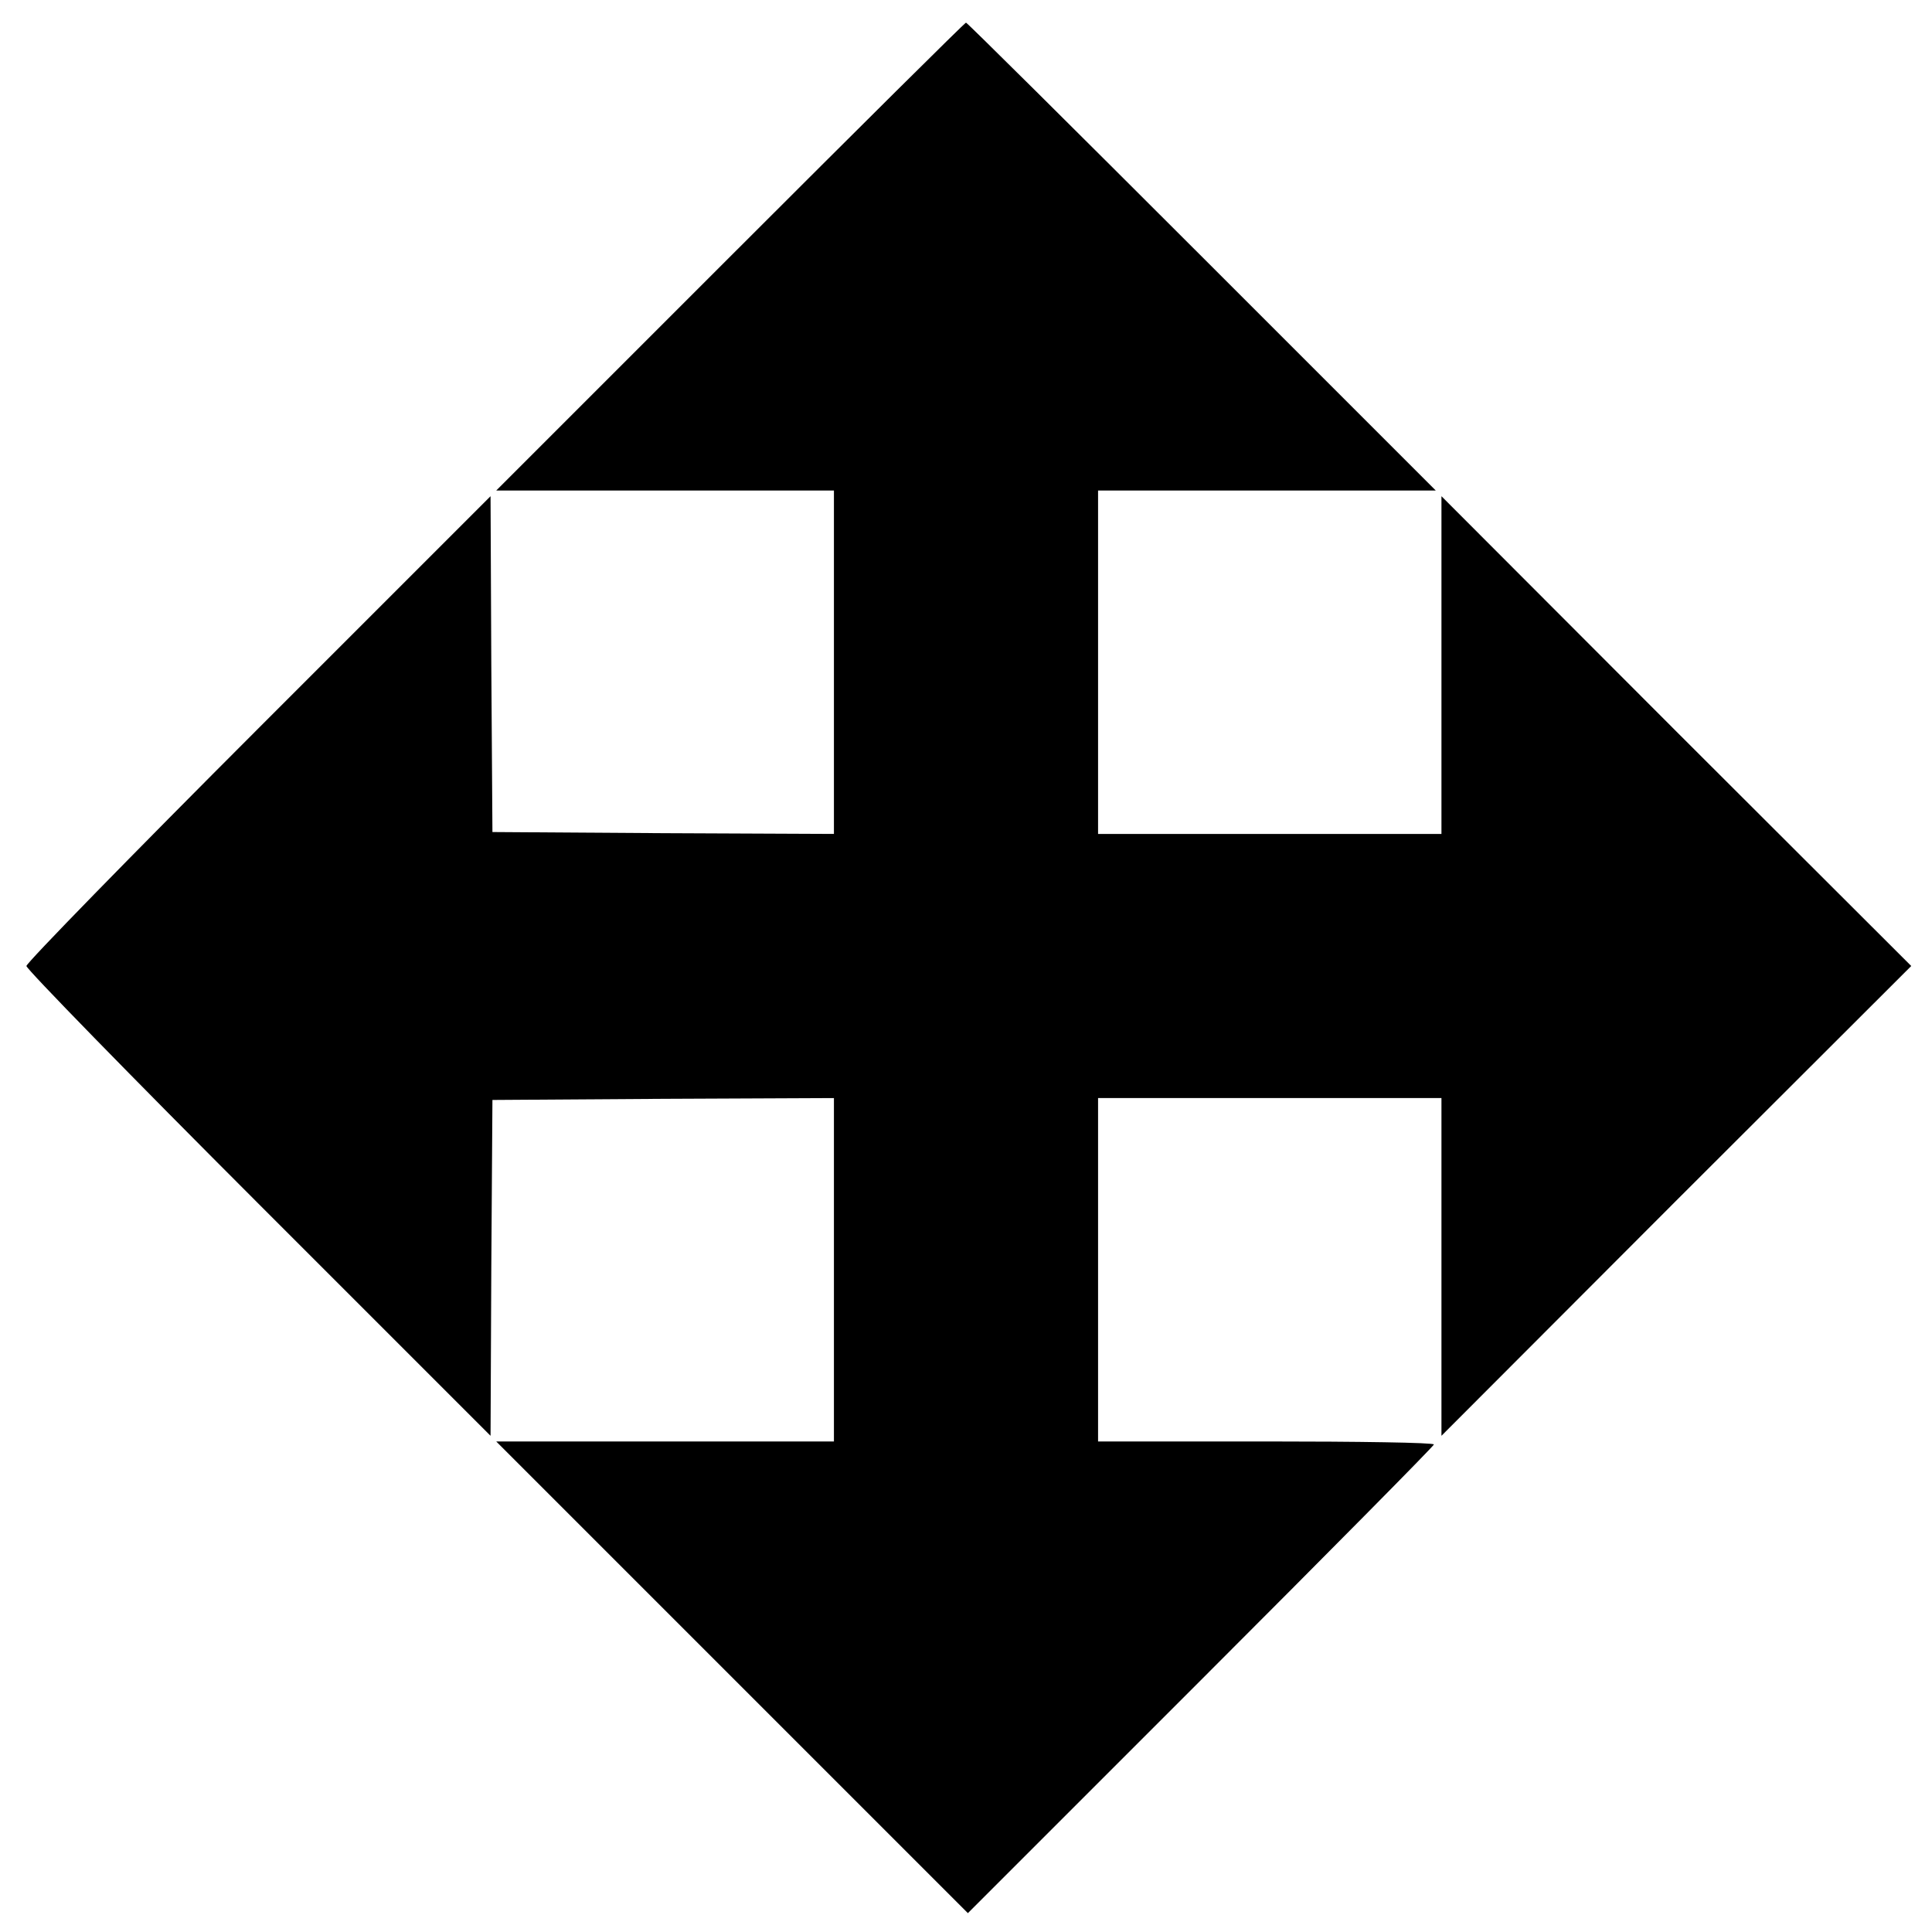
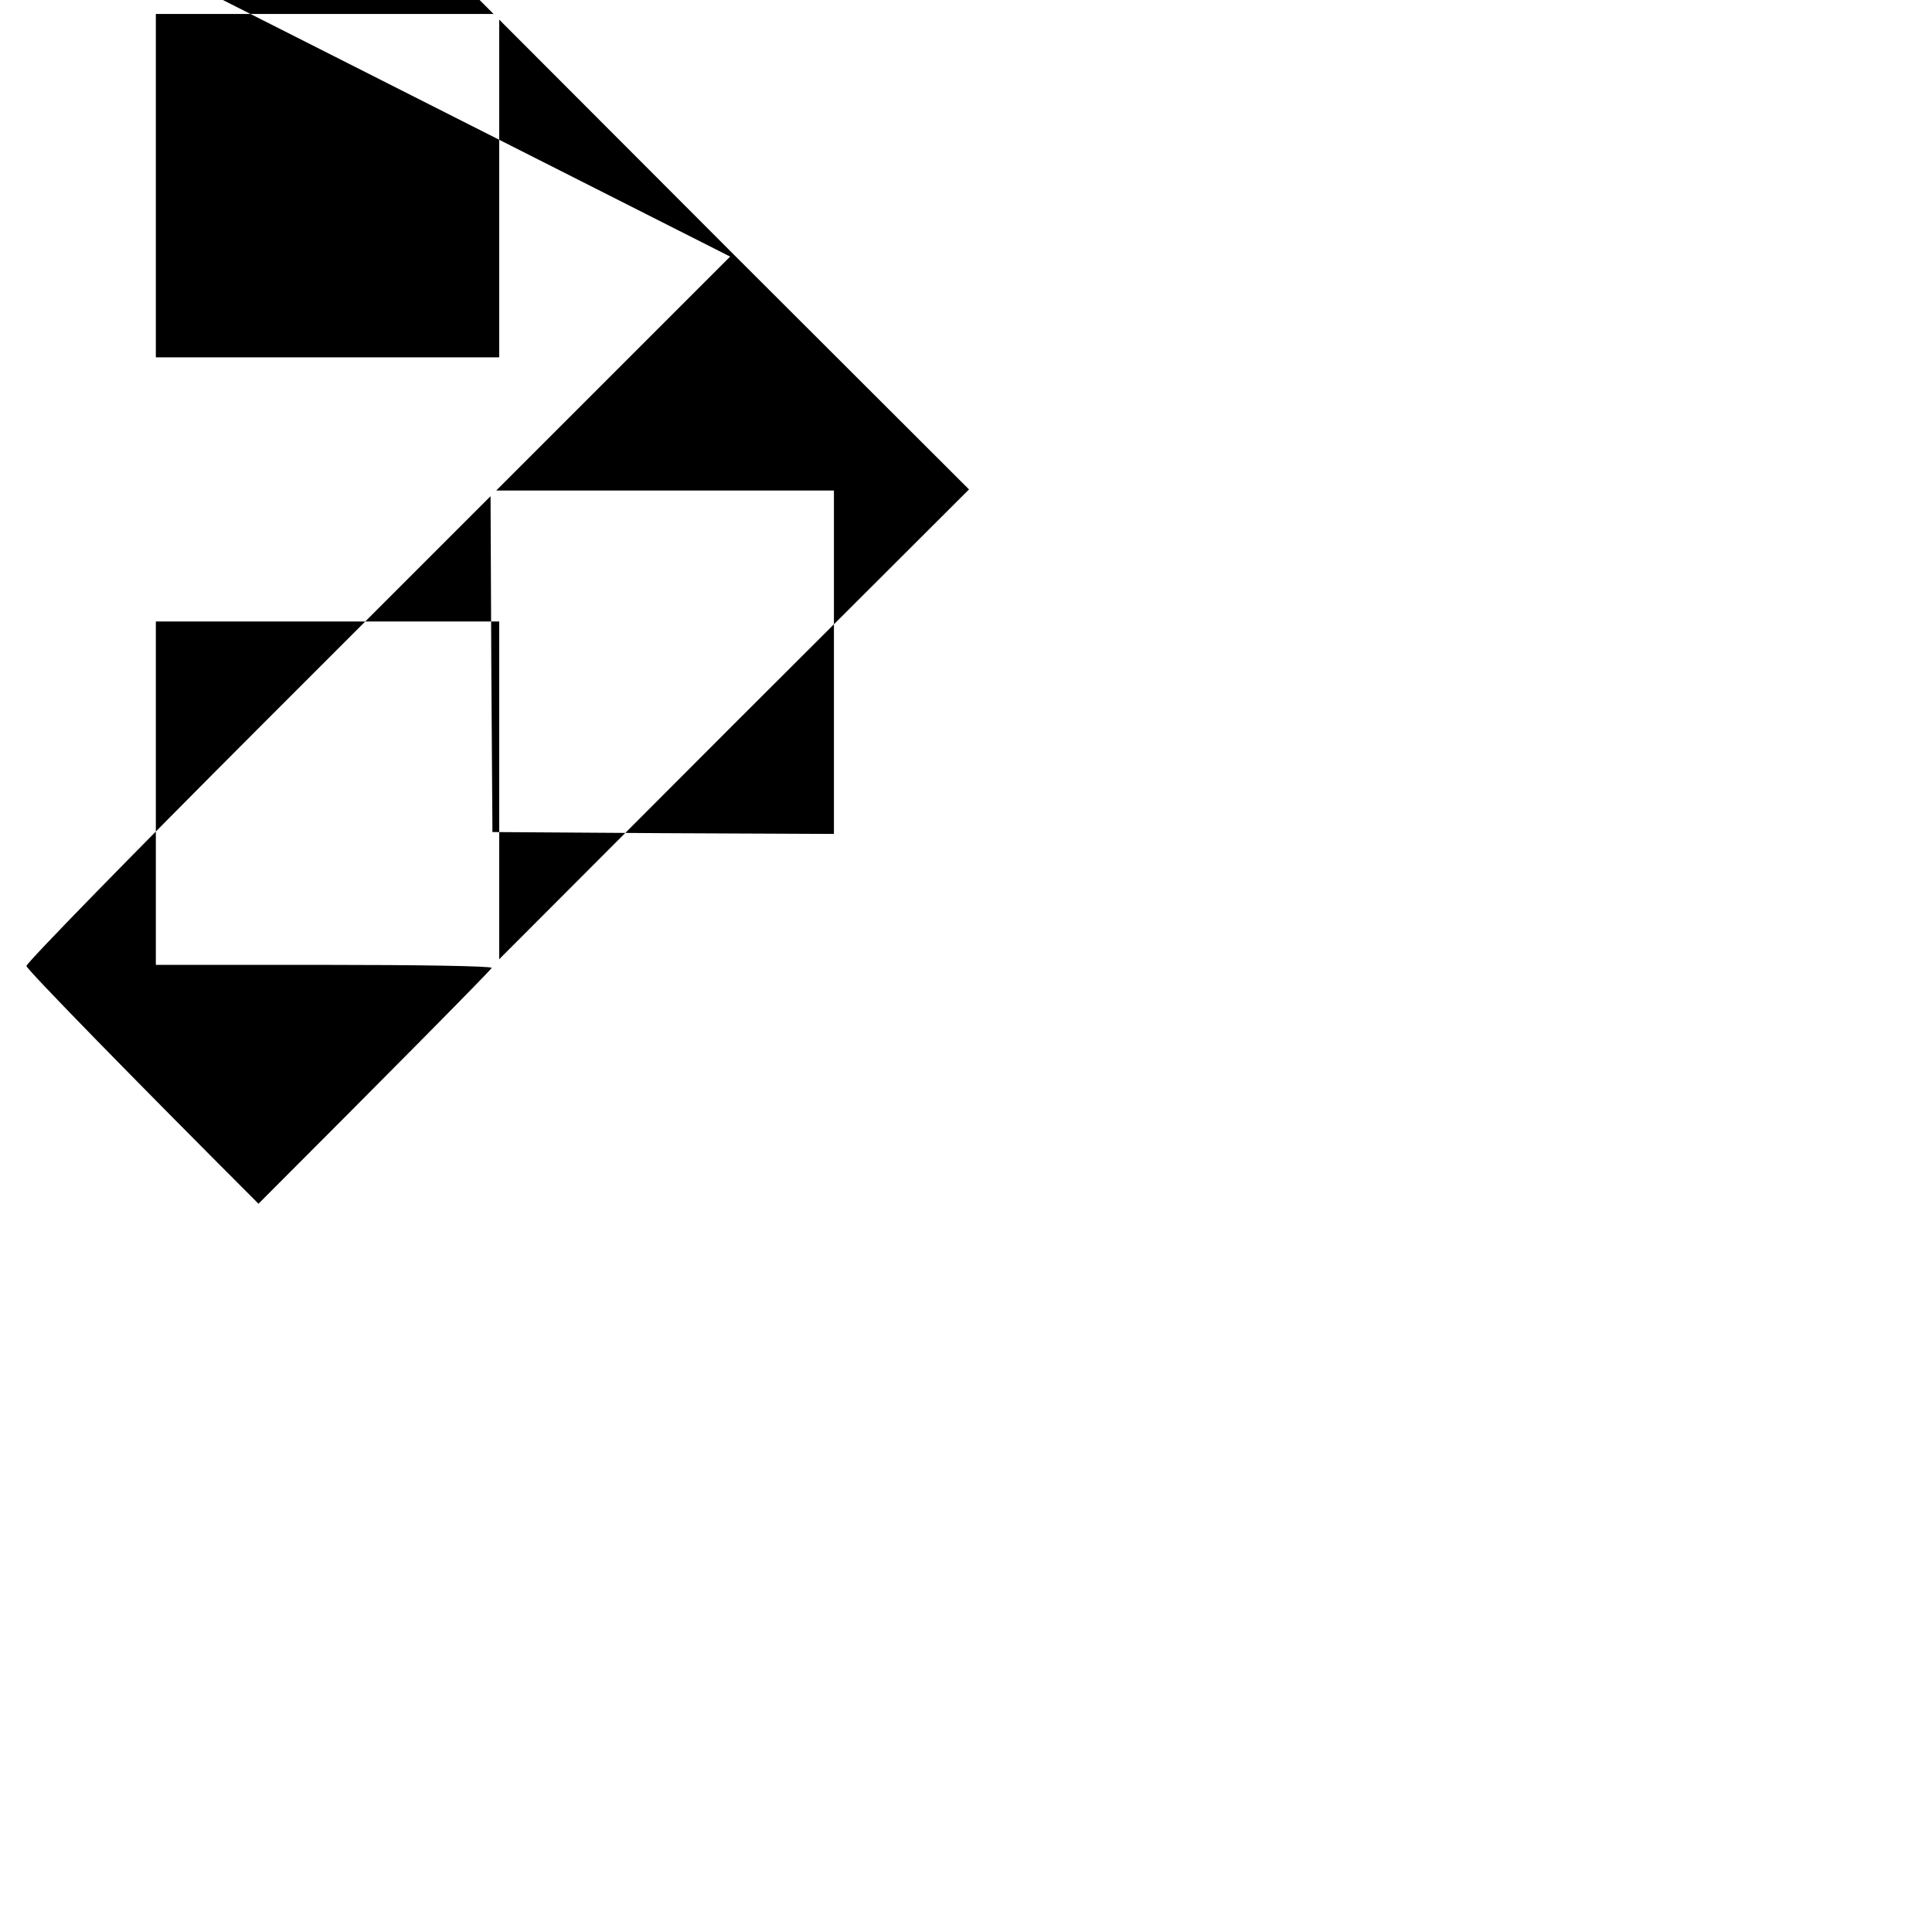
<svg xmlns="http://www.w3.org/2000/svg" version="1.0" width="512pt" height="512pt" viewBox="0 0 512 512" preserveAspectRatio="xMidYMid meet">
  <g transform="translate(0,512) scale(0.1,-0.1)" fill="#000000" stroke="none">
-     <path d="M1935 4440 l-620 -620 448 0 447 0 0 -455 0 -455 -452 2 -453 3 -3 445 -2 445 -615 -615 c-338 -338 -615 -622 -615 -630 0 -8 277 -292 615 -630 l615 -615 2 445 3 445 453 3 452 2 0 -455 0 -455 -447 0 -448 0 625 -625 625 -625 617 617 c340 340 618 621 618 625 0 5 -200 8 -445 8 l-445 0 0 455 0 455 455 0 455 0 0 -447 0 -448 622 623 623 622 -623 622 -622 623 0 -448 0 -447 -455 0 -455 0 0 455 0 455 447 0 448 0 -620 620 c-341 341 -622 620 -625 620 -3 0 -284 -279 -625 -620z" />
+     <path d="M1935 4440 l-620 -620 448 0 447 0 0 -455 0 -455 -452 2 -453 3 -3 445 -2 445 -615 -615 c-338 -338 -615 -622 -615 -630 0 -8 277 -292 615 -630 c340 340 618 621 618 625 0 5 -200 8 -445 8 l-445 0 0 455 0 455 455 0 455 0 0 -447 0 -448 622 623 623 622 -623 622 -622 623 0 -448 0 -447 -455 0 -455 0 0 455 0 455 447 0 448 0 -620 620 c-341 341 -622 620 -625 620 -3 0 -284 -279 -625 -620z" />
  </g>
</svg>